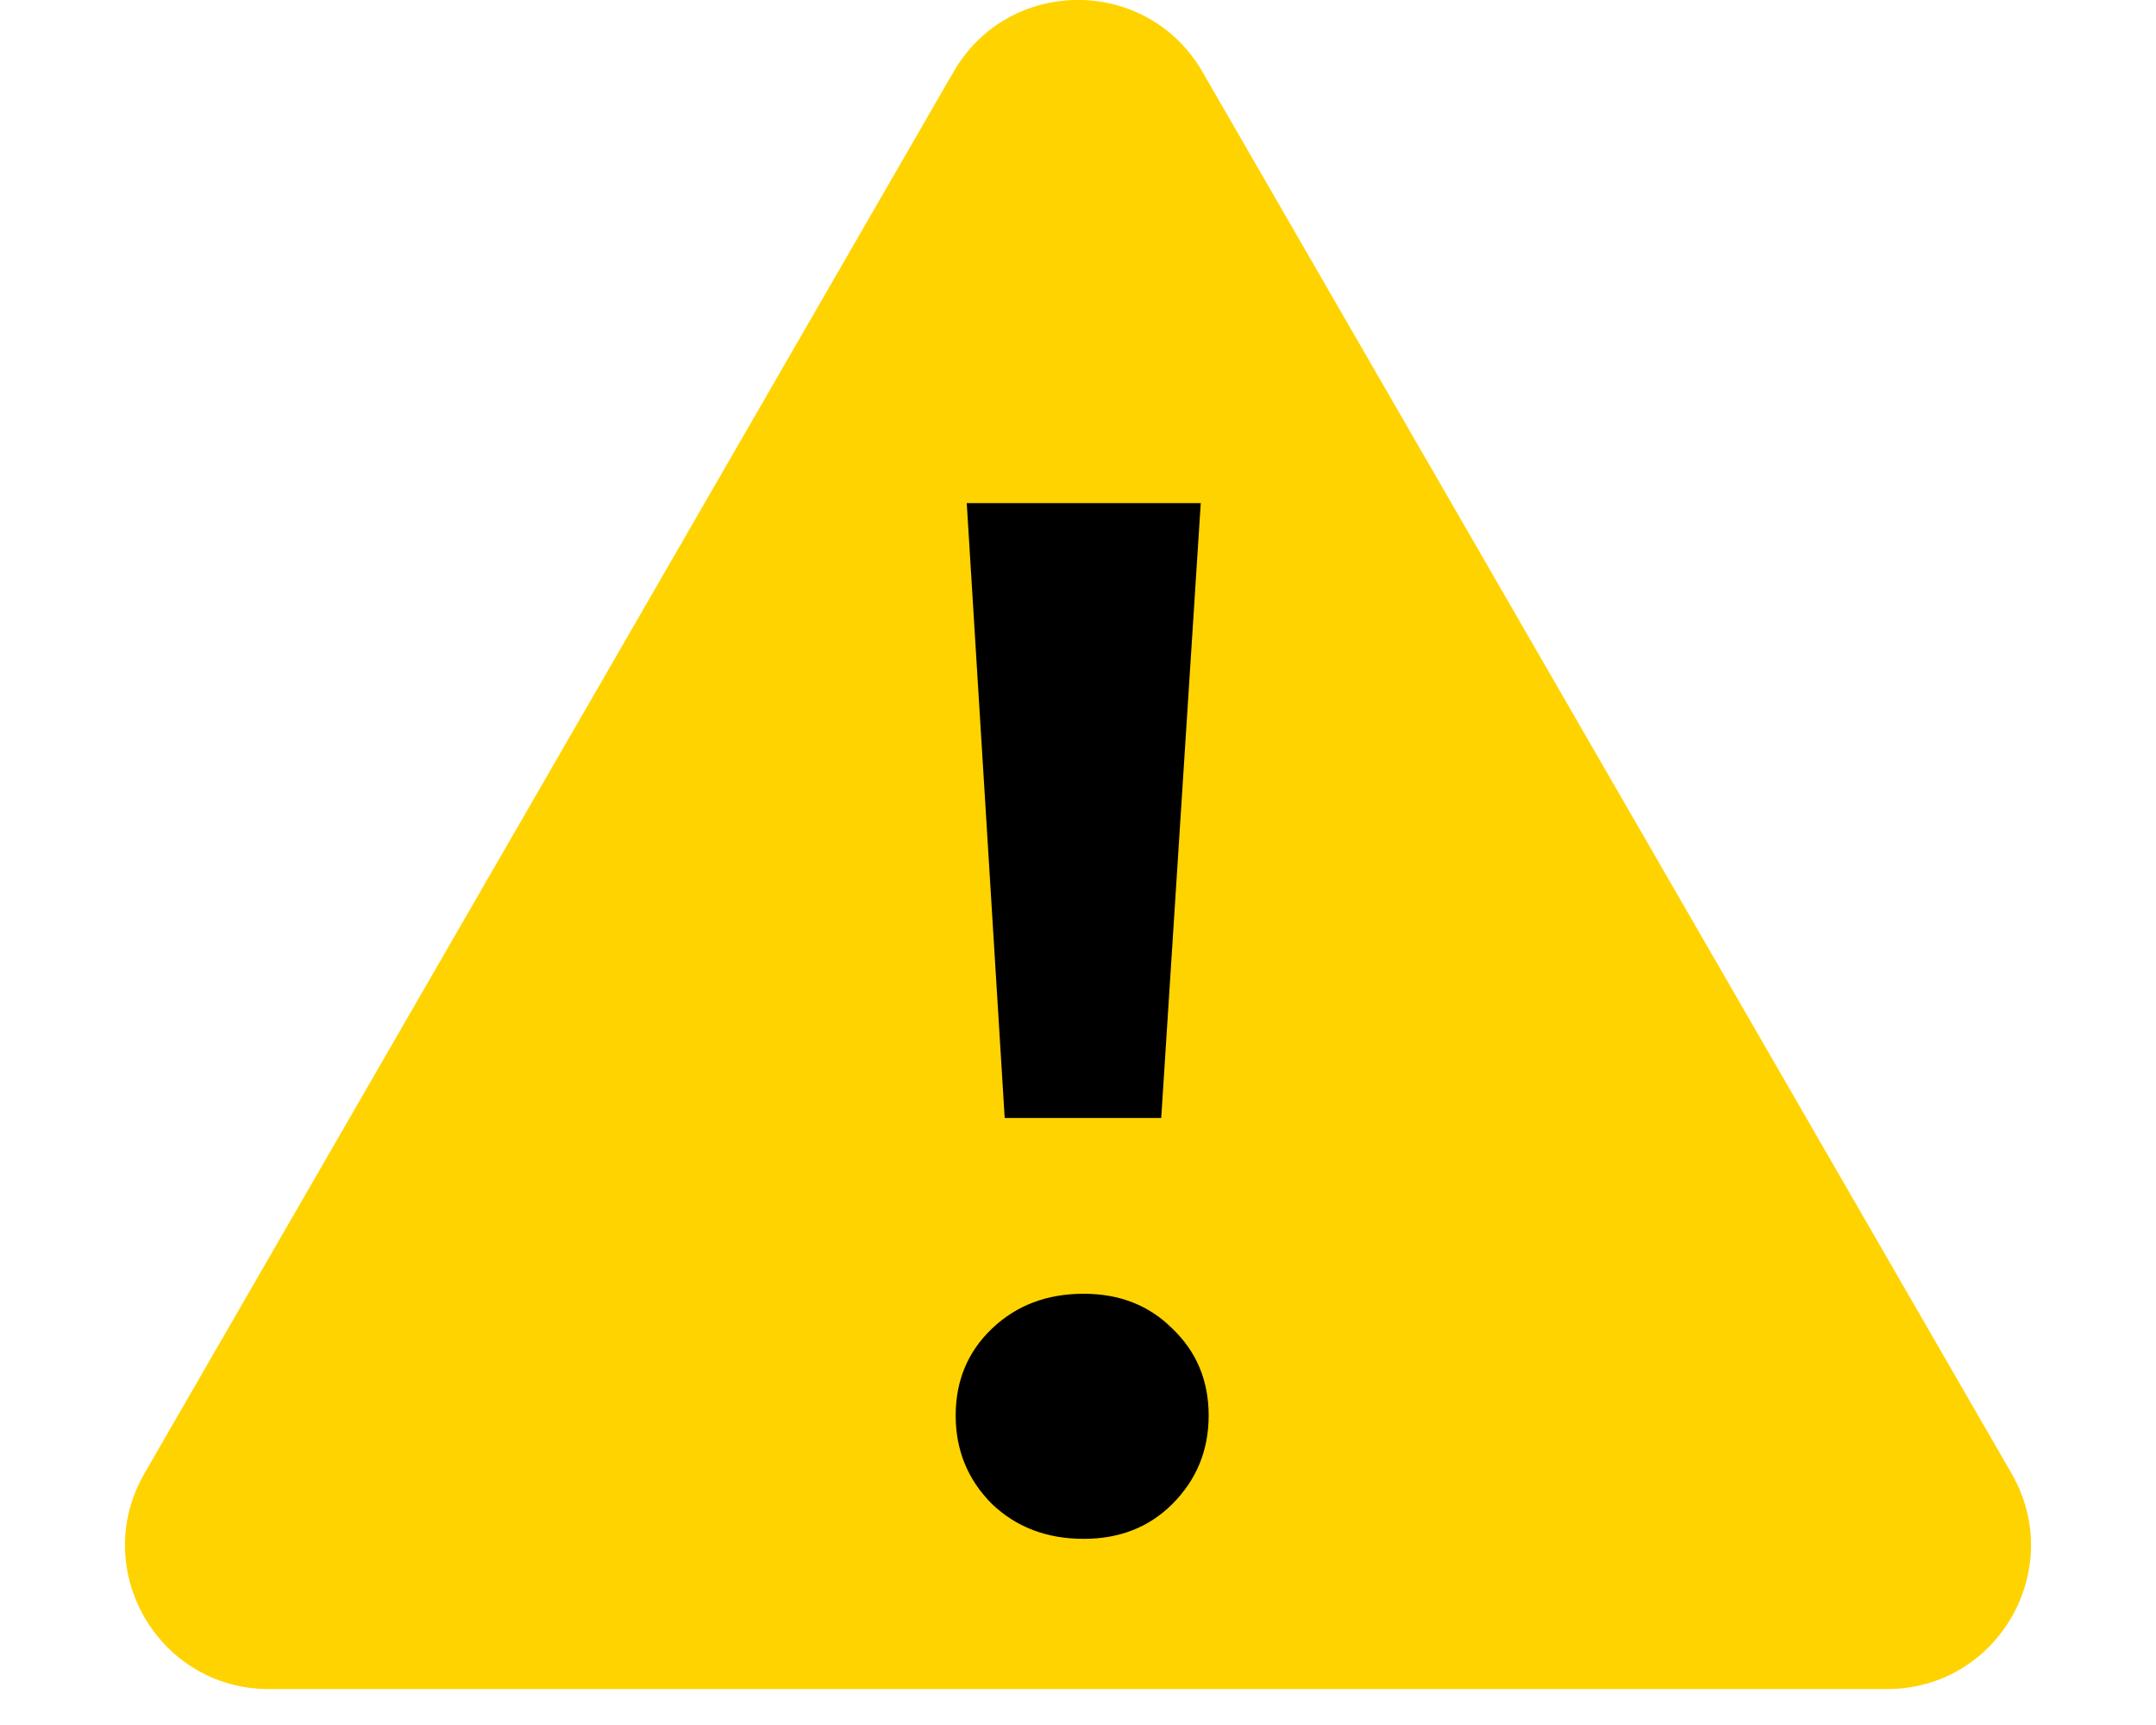
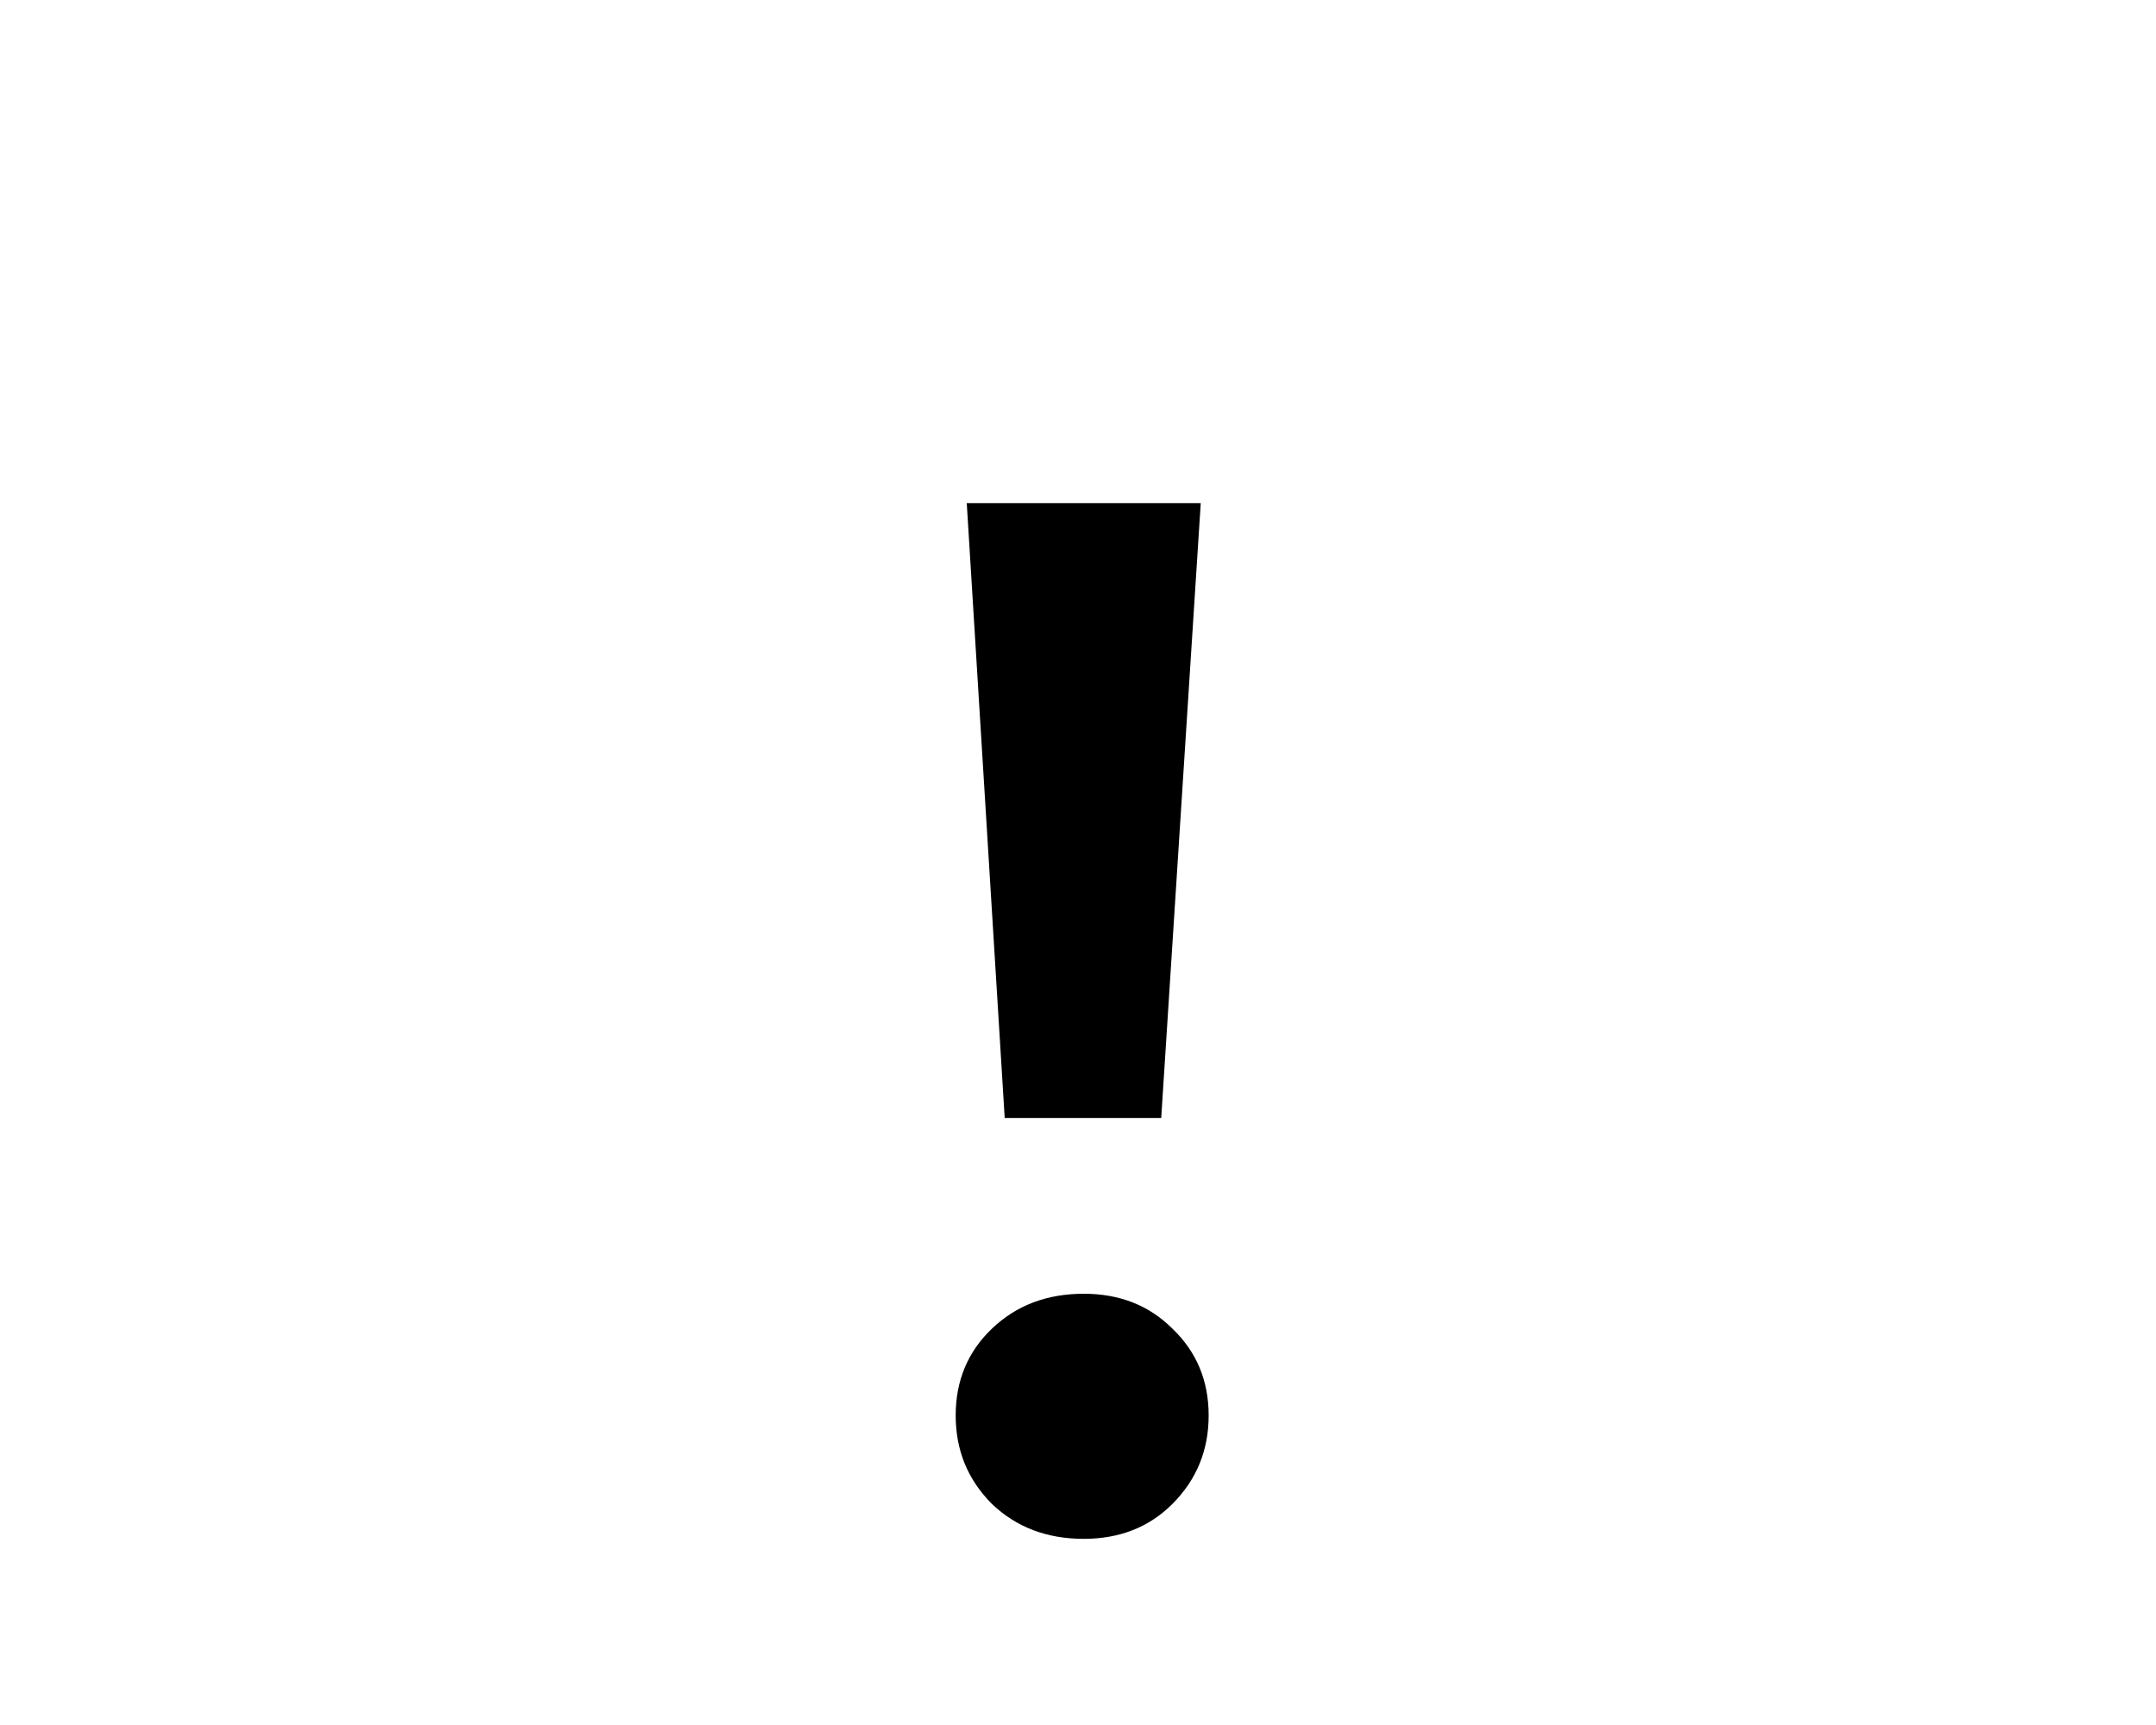
<svg xmlns="http://www.w3.org/2000/svg" width="15" height="12" viewBox="0 0 15 12" fill="none">
-   <path d="M6.634 0.5C7.019 -0.167 7.981 -0.167 8.366 0.5L13.995 10.25C14.38 10.917 13.899 11.75 13.129 11.75H1.871C1.101 11.75 0.62 10.917 1.005 10.25L6.634 0.5Z" fill="#FFD300" />
  <path d="M6.726 3.5H8.354L8.079 7.777H6.99L6.726 3.5ZM7.54 10.705C7.283 10.705 7.071 10.624 6.902 10.463C6.733 10.294 6.649 10.089 6.649 9.847C6.649 9.605 6.733 9.403 6.902 9.242C7.071 9.081 7.283 9 7.54 9C7.789 9 7.995 9.081 8.156 9.242C8.325 9.403 8.409 9.605 8.409 9.847C8.409 10.089 8.325 10.294 8.156 10.463C7.995 10.624 7.789 10.705 7.54 10.705Z" fill="black" />
</svg>